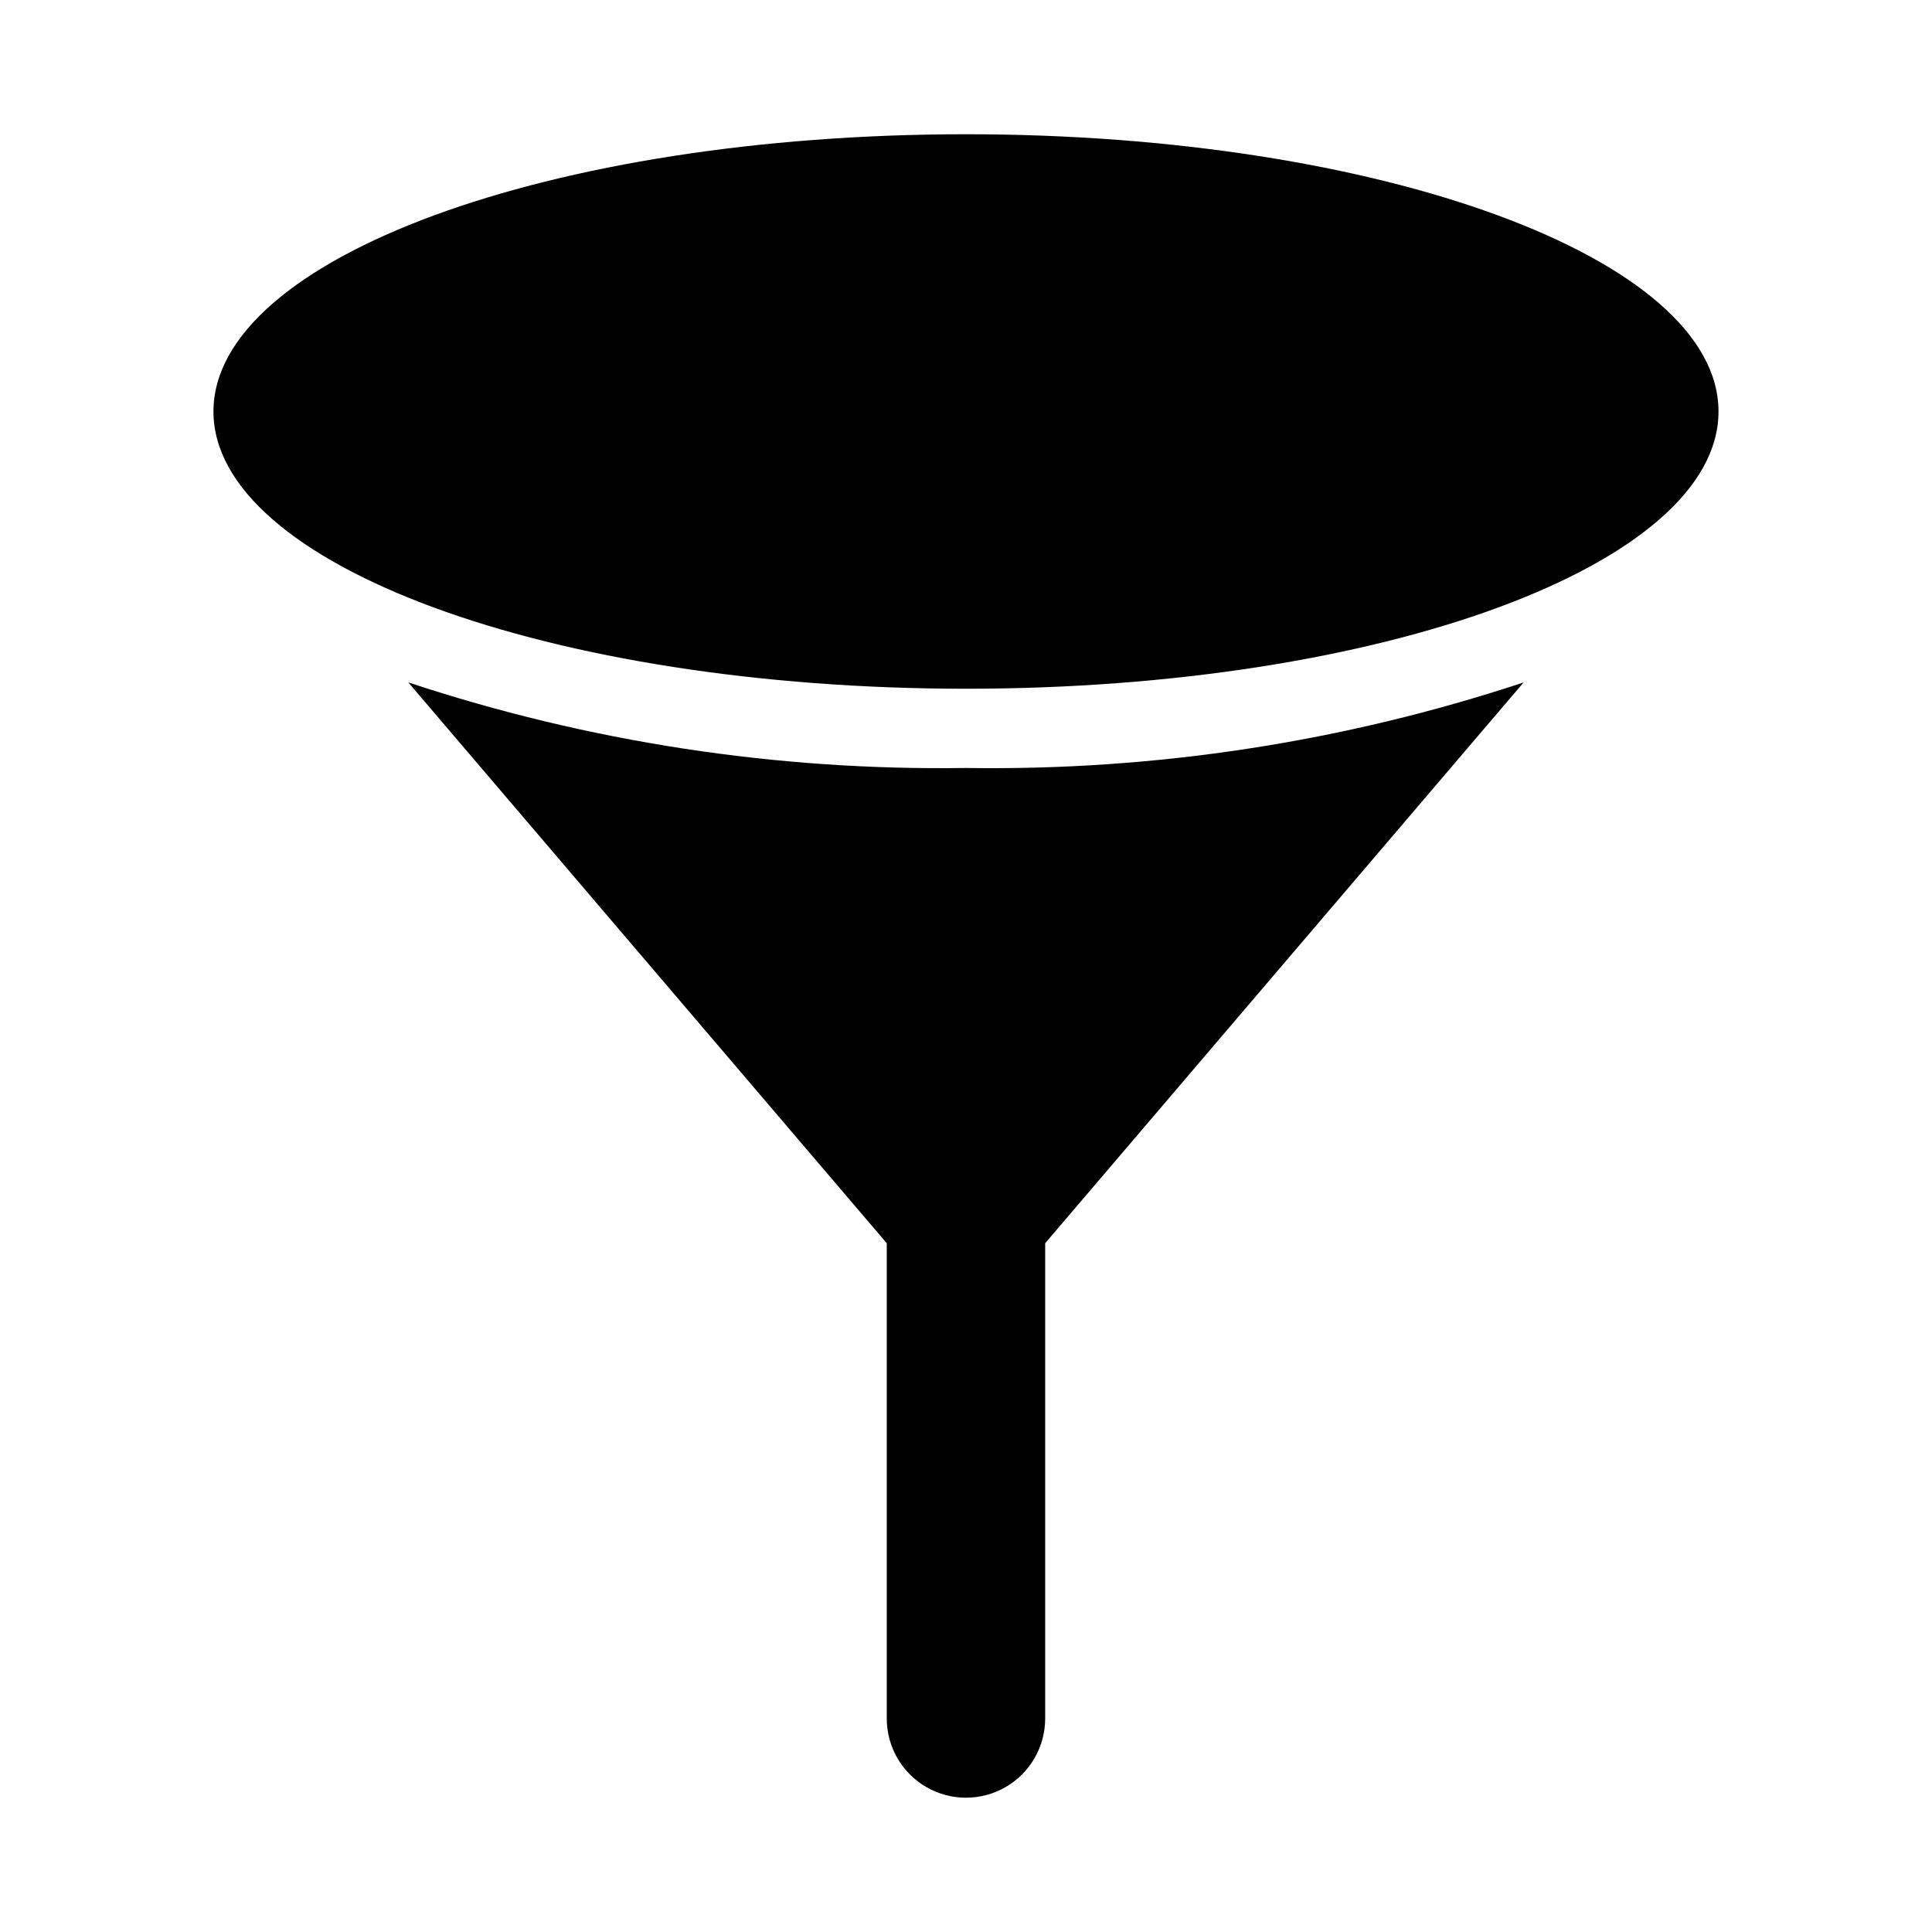
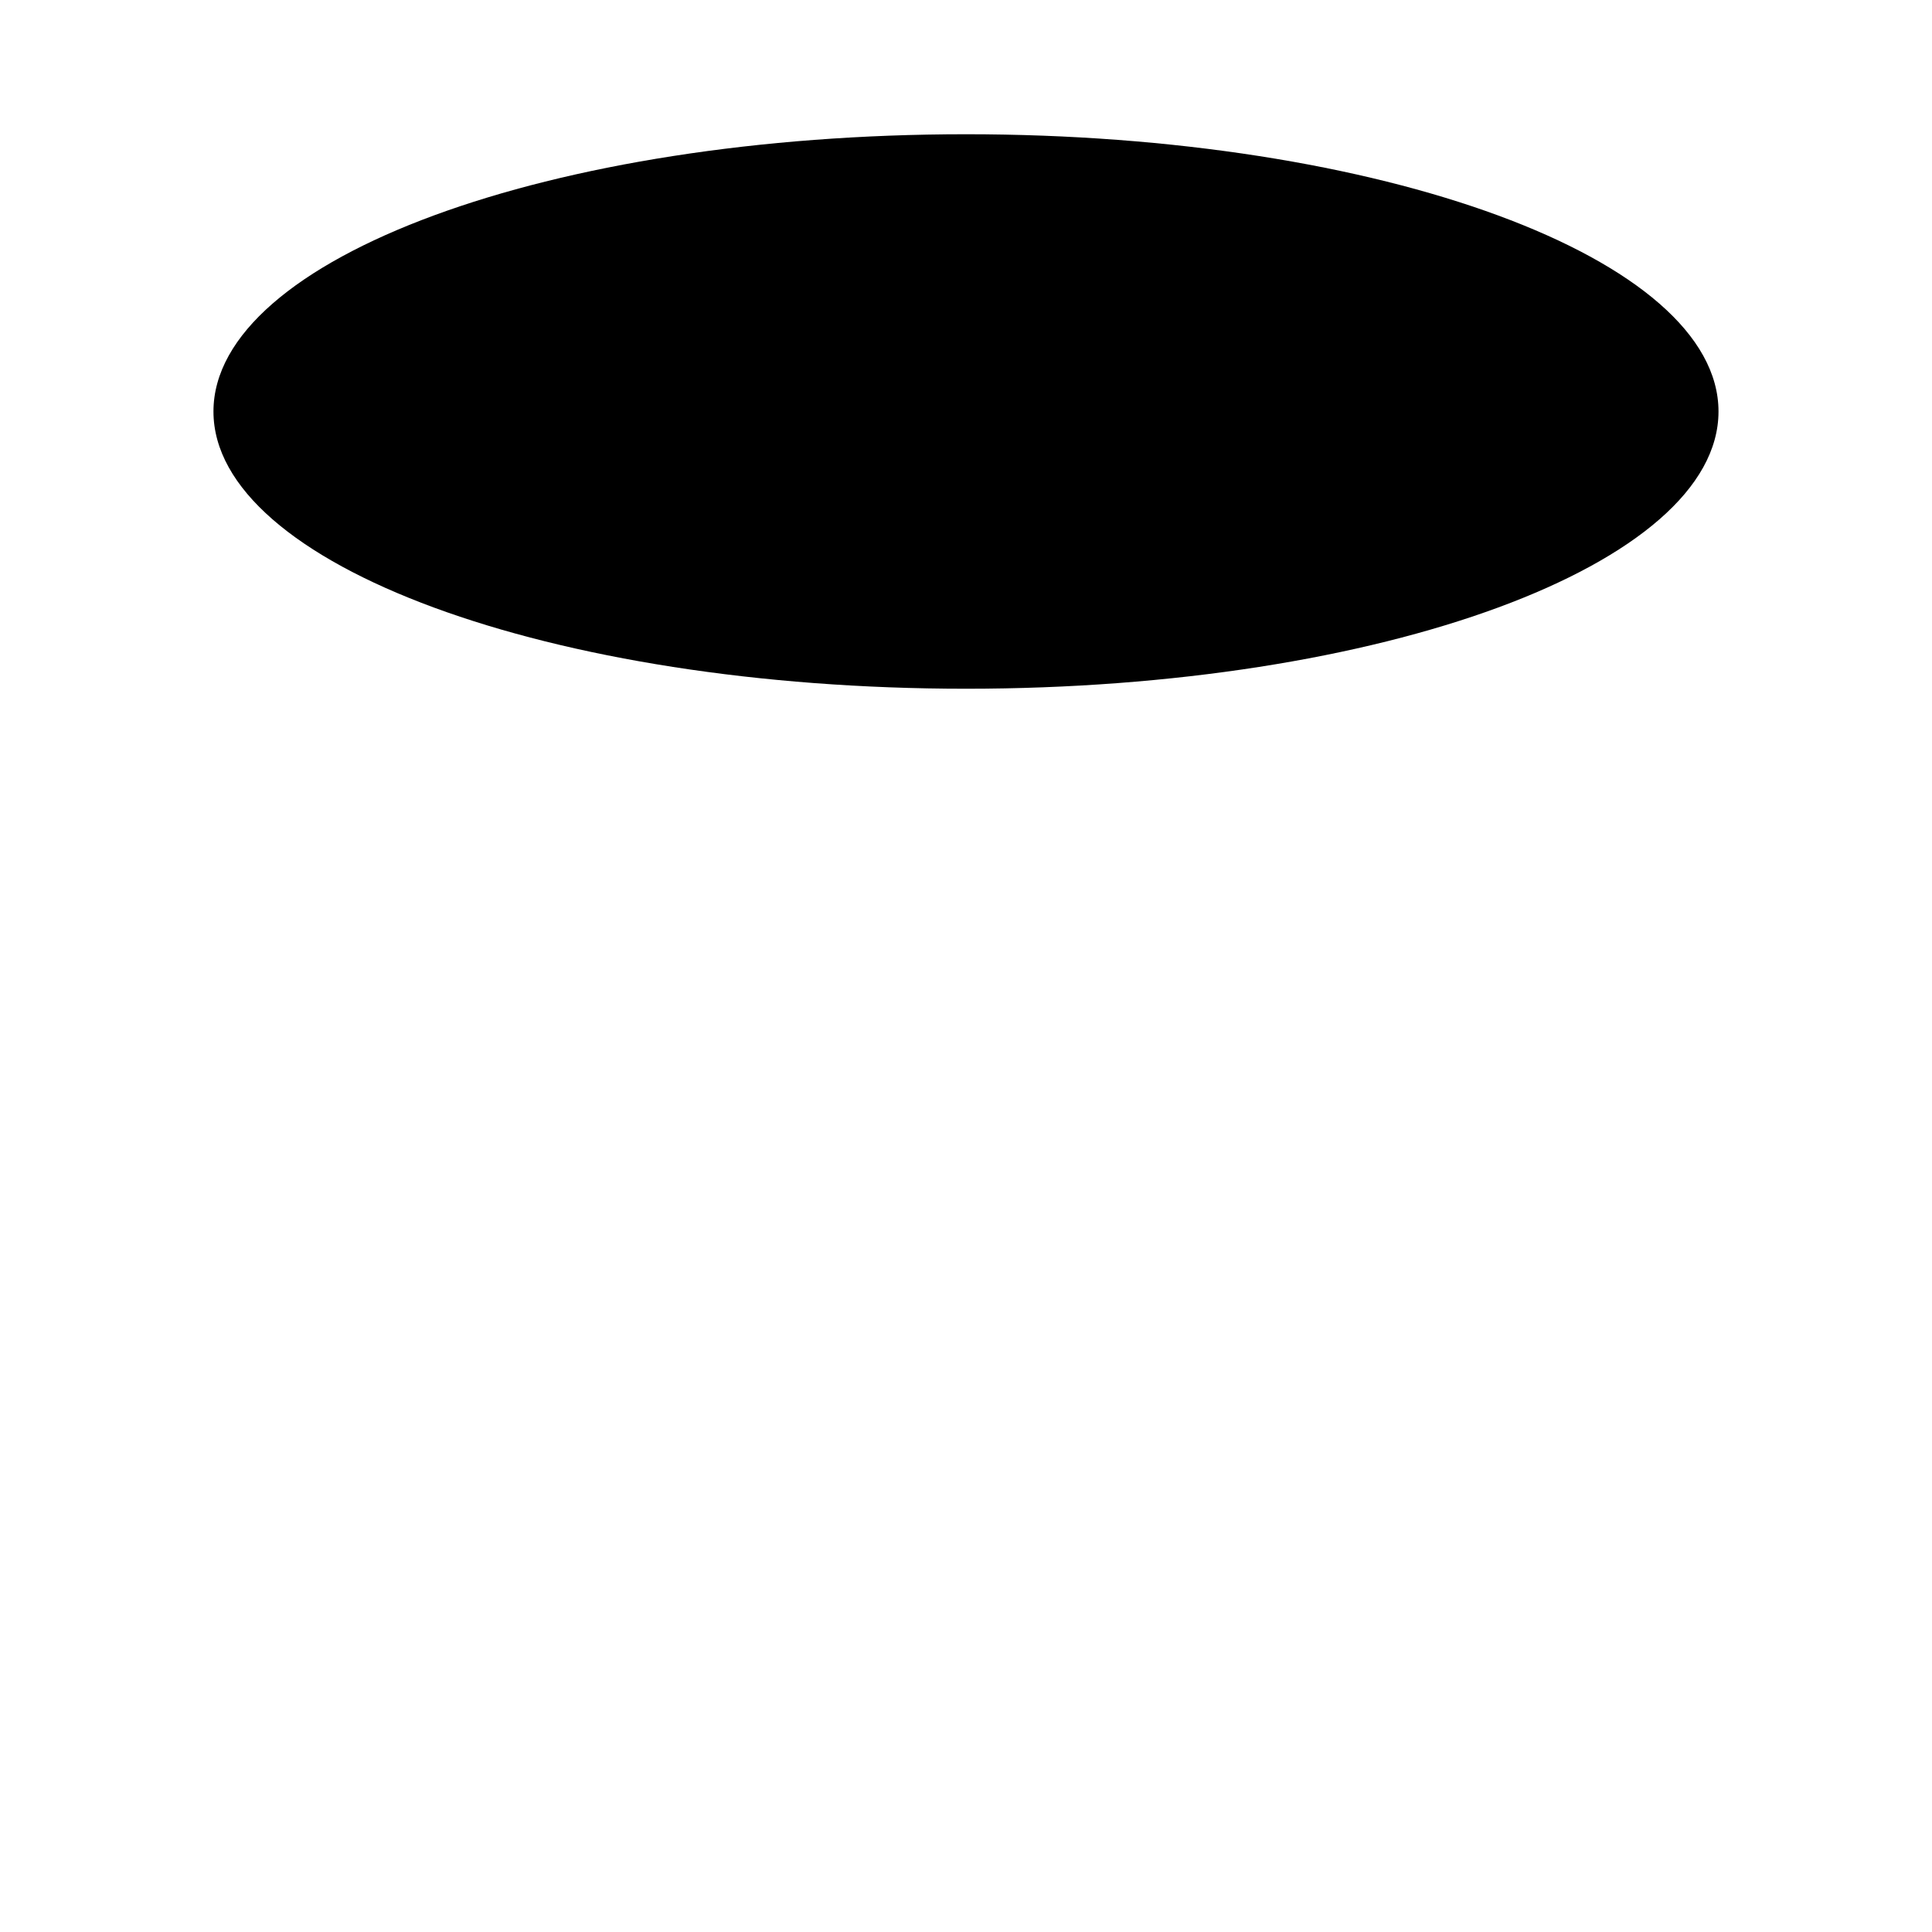
<svg xmlns="http://www.w3.org/2000/svg" fill="#000000" width="800px" height="800px" version="1.1" viewBox="144 144 512 512">
  <g>
    <path d="m599.42 253.05c0 40.578-89.285 73.473-199.42 73.473-110.14 0-199.43-32.895-199.43-73.473 0-40.578 89.285-73.473 199.43-73.473 110.14 0 199.42 32.895 199.42 73.473" />
-     <path d="m400 347.52c-50.184 0.762-100.14-6.902-147.79-22.672l126.79 148.62v125.95c0 7.5 4 14.43 10.496 18.18 6.492 3.75 14.496 3.75 20.992 0 6.492-3.75 10.496-10.68 10.496-18.18v-125.95l126.79-148.62c-47.645 15.777-97.598 23.441-147.78 22.672z" />
  </g>
</svg>